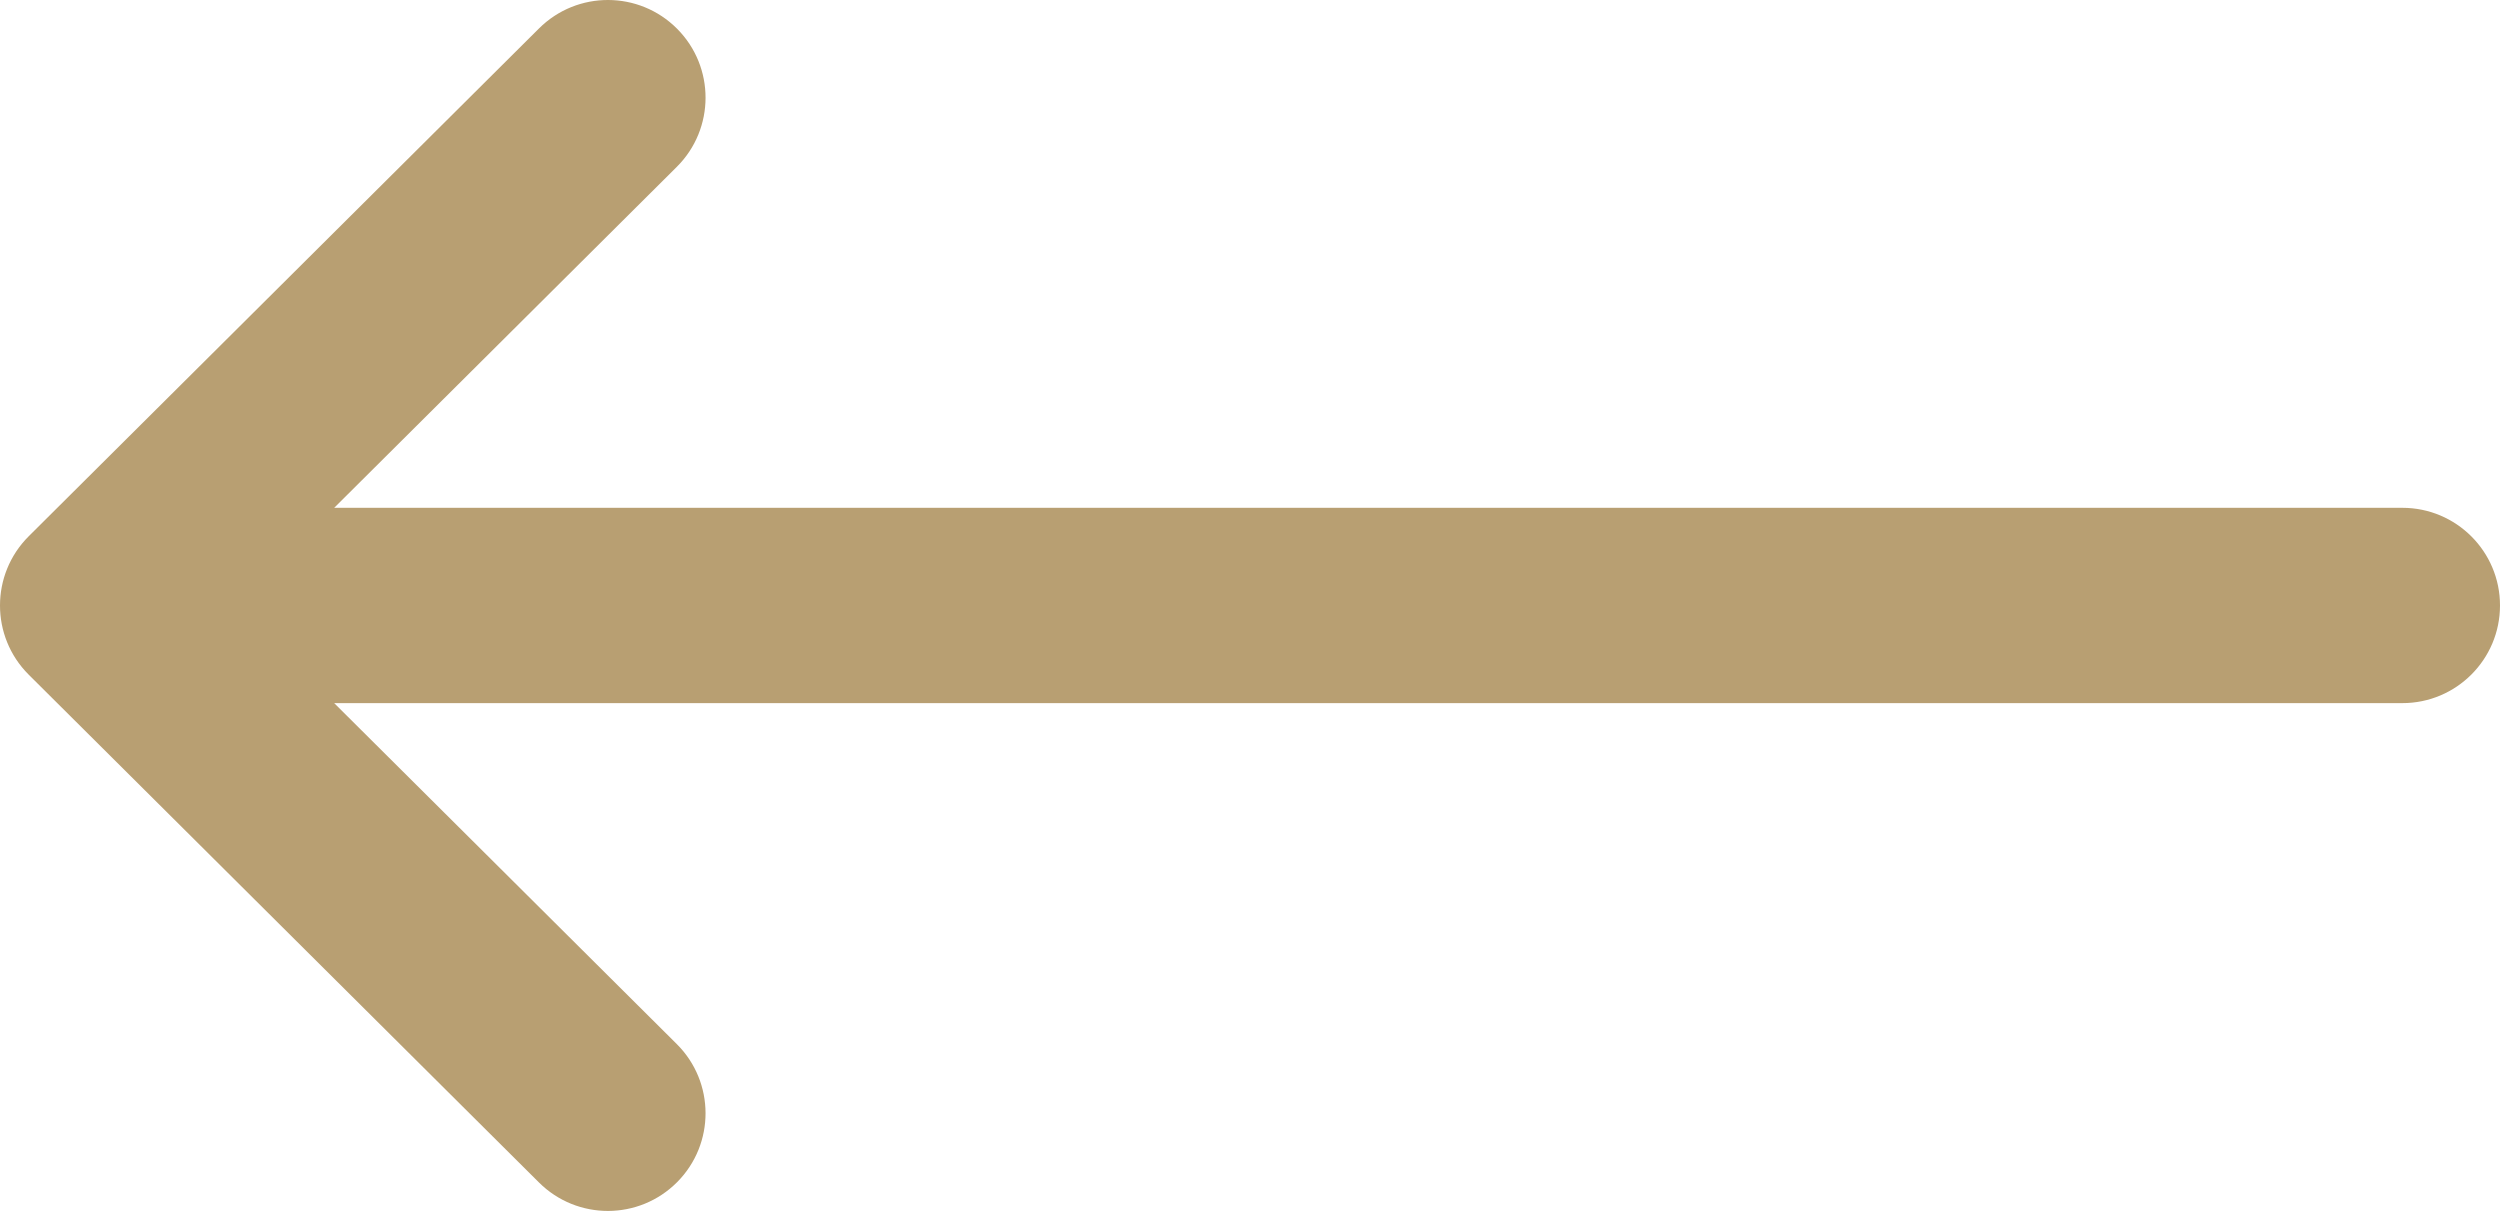
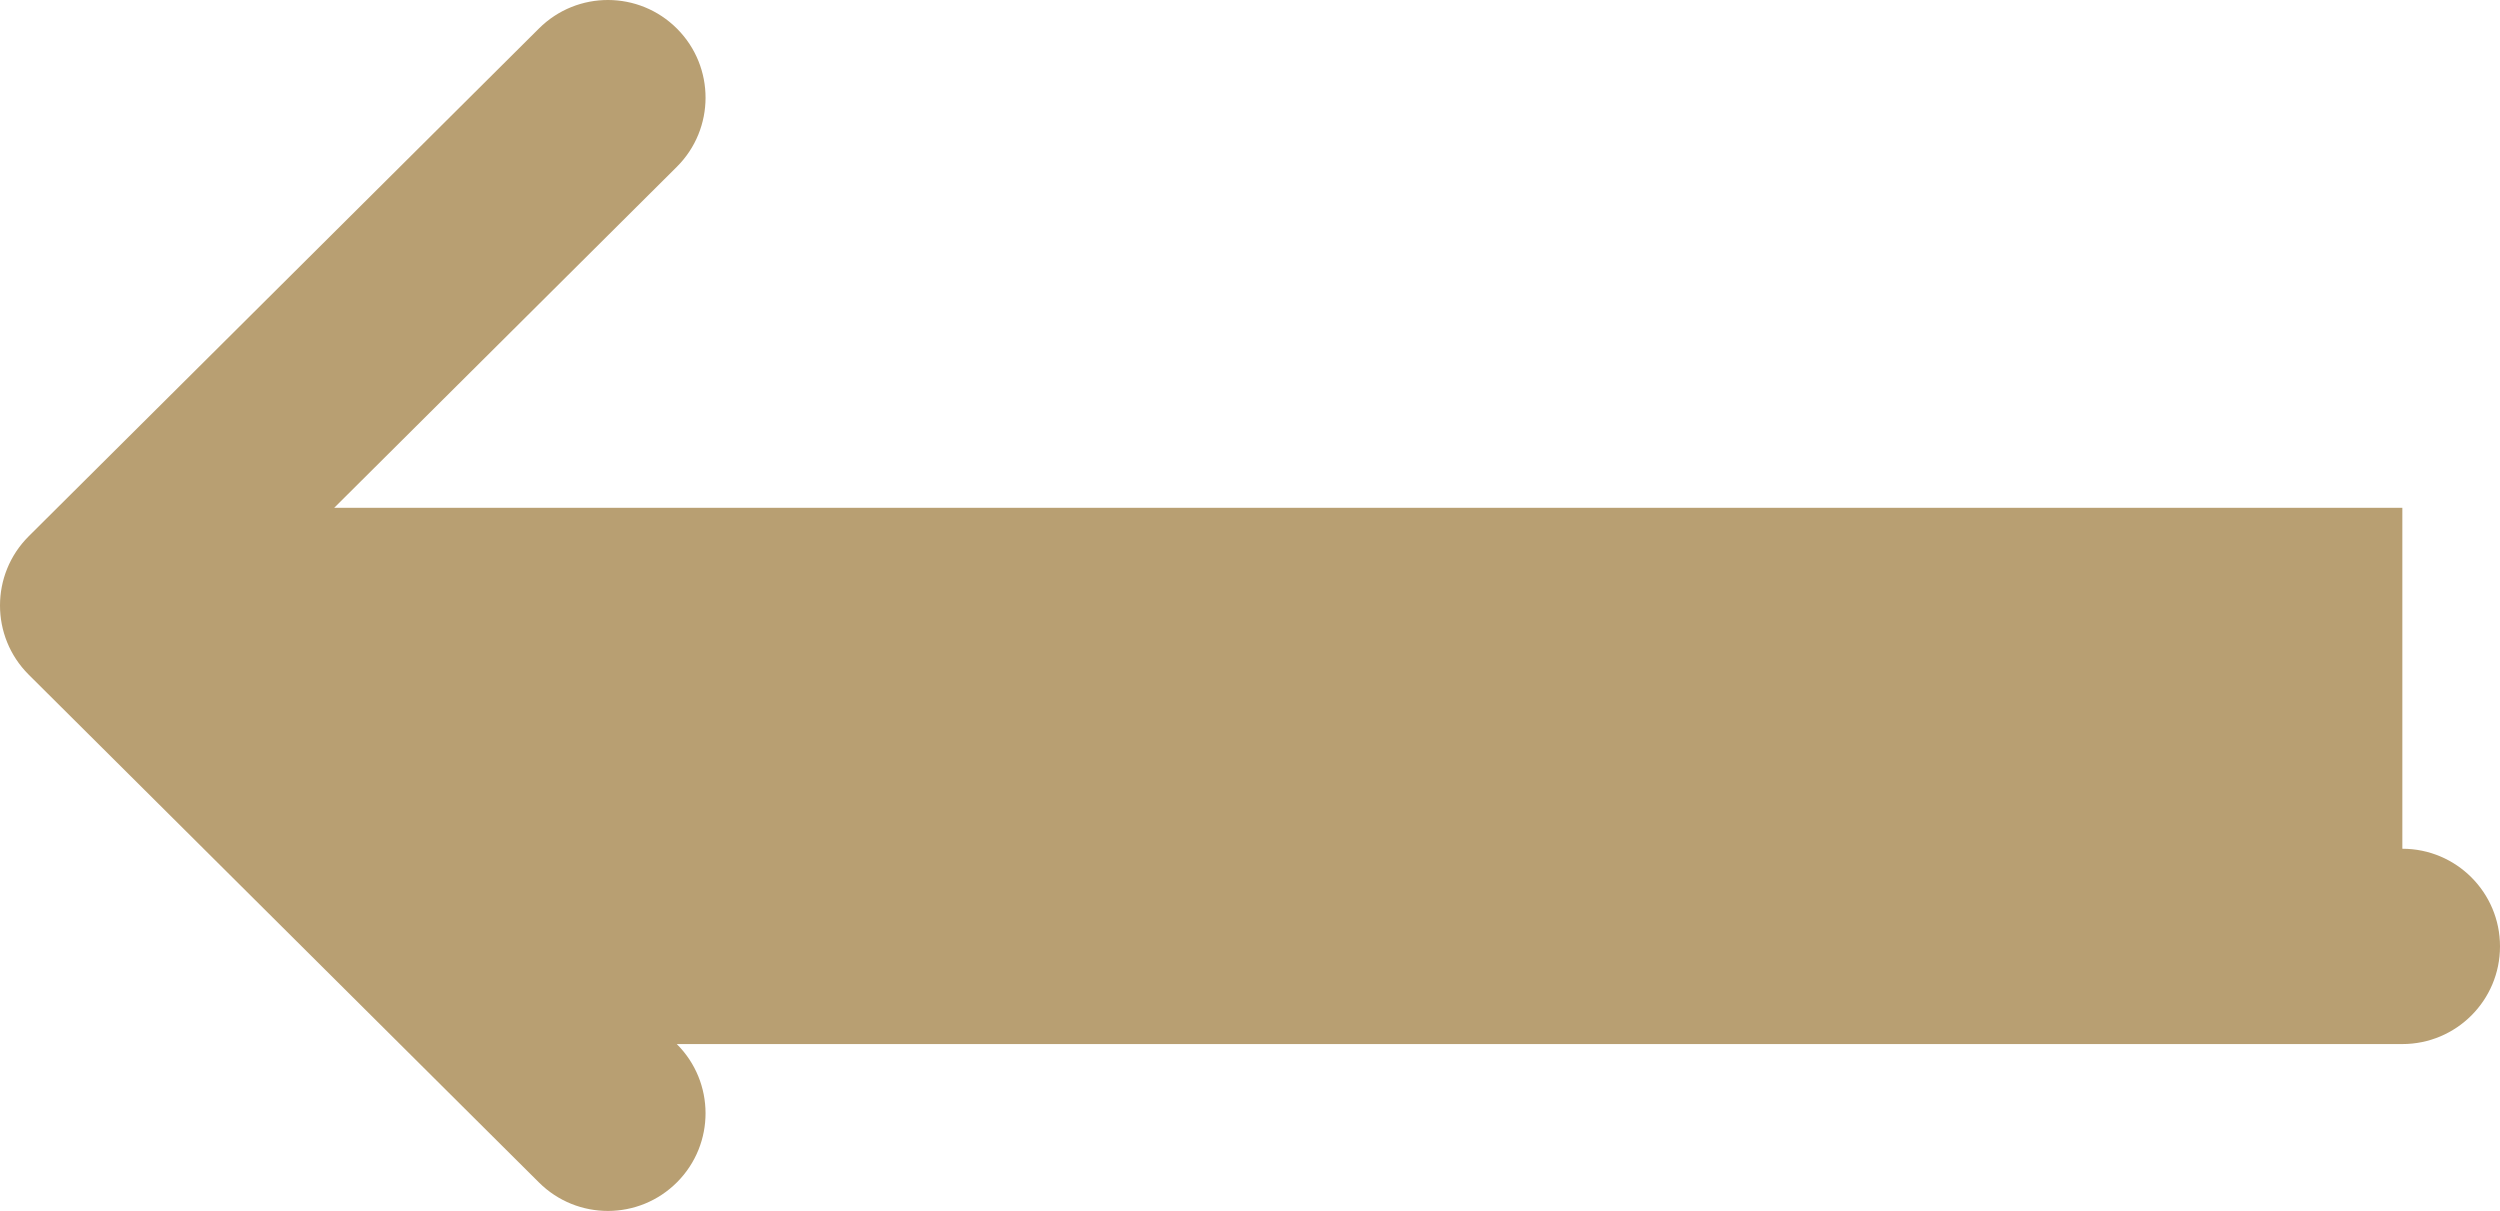
<svg xmlns="http://www.w3.org/2000/svg" width="512" height="248">
-   <path d="M492 104H68.442l70.164-69.824c7.829-7.792 7.859-20.455.067-28.284-7.792-7.83-20.456-7.859-28.285-.068l-104.504 104-.018.019c-7.809 7.792-7.834 20.496-.002 28.314l.018.019 104.504 104c7.828 7.79 20.492 7.763 28.285-.068 7.792-7.829 7.762-20.492-.067-28.284L68.442 144H492c11.046 0 20-8.954 20-20s-8.954-20-20-20z" fill="#B89F72" fill-rule="evenodd" />
+   <path d="M492 104H68.442l70.164-69.824c7.829-7.792 7.859-20.455.067-28.284-7.792-7.83-20.456-7.859-28.285-.068l-104.504 104-.018.019c-7.809 7.792-7.834 20.496-.002 28.314l.018.019 104.504 104c7.828 7.79 20.492 7.763 28.285-.068 7.792-7.829 7.762-20.492-.067-28.284H492c11.046 0 20-8.954 20-20s-8.954-20-20-20z" fill="#B89F72" fill-rule="evenodd" />
</svg>